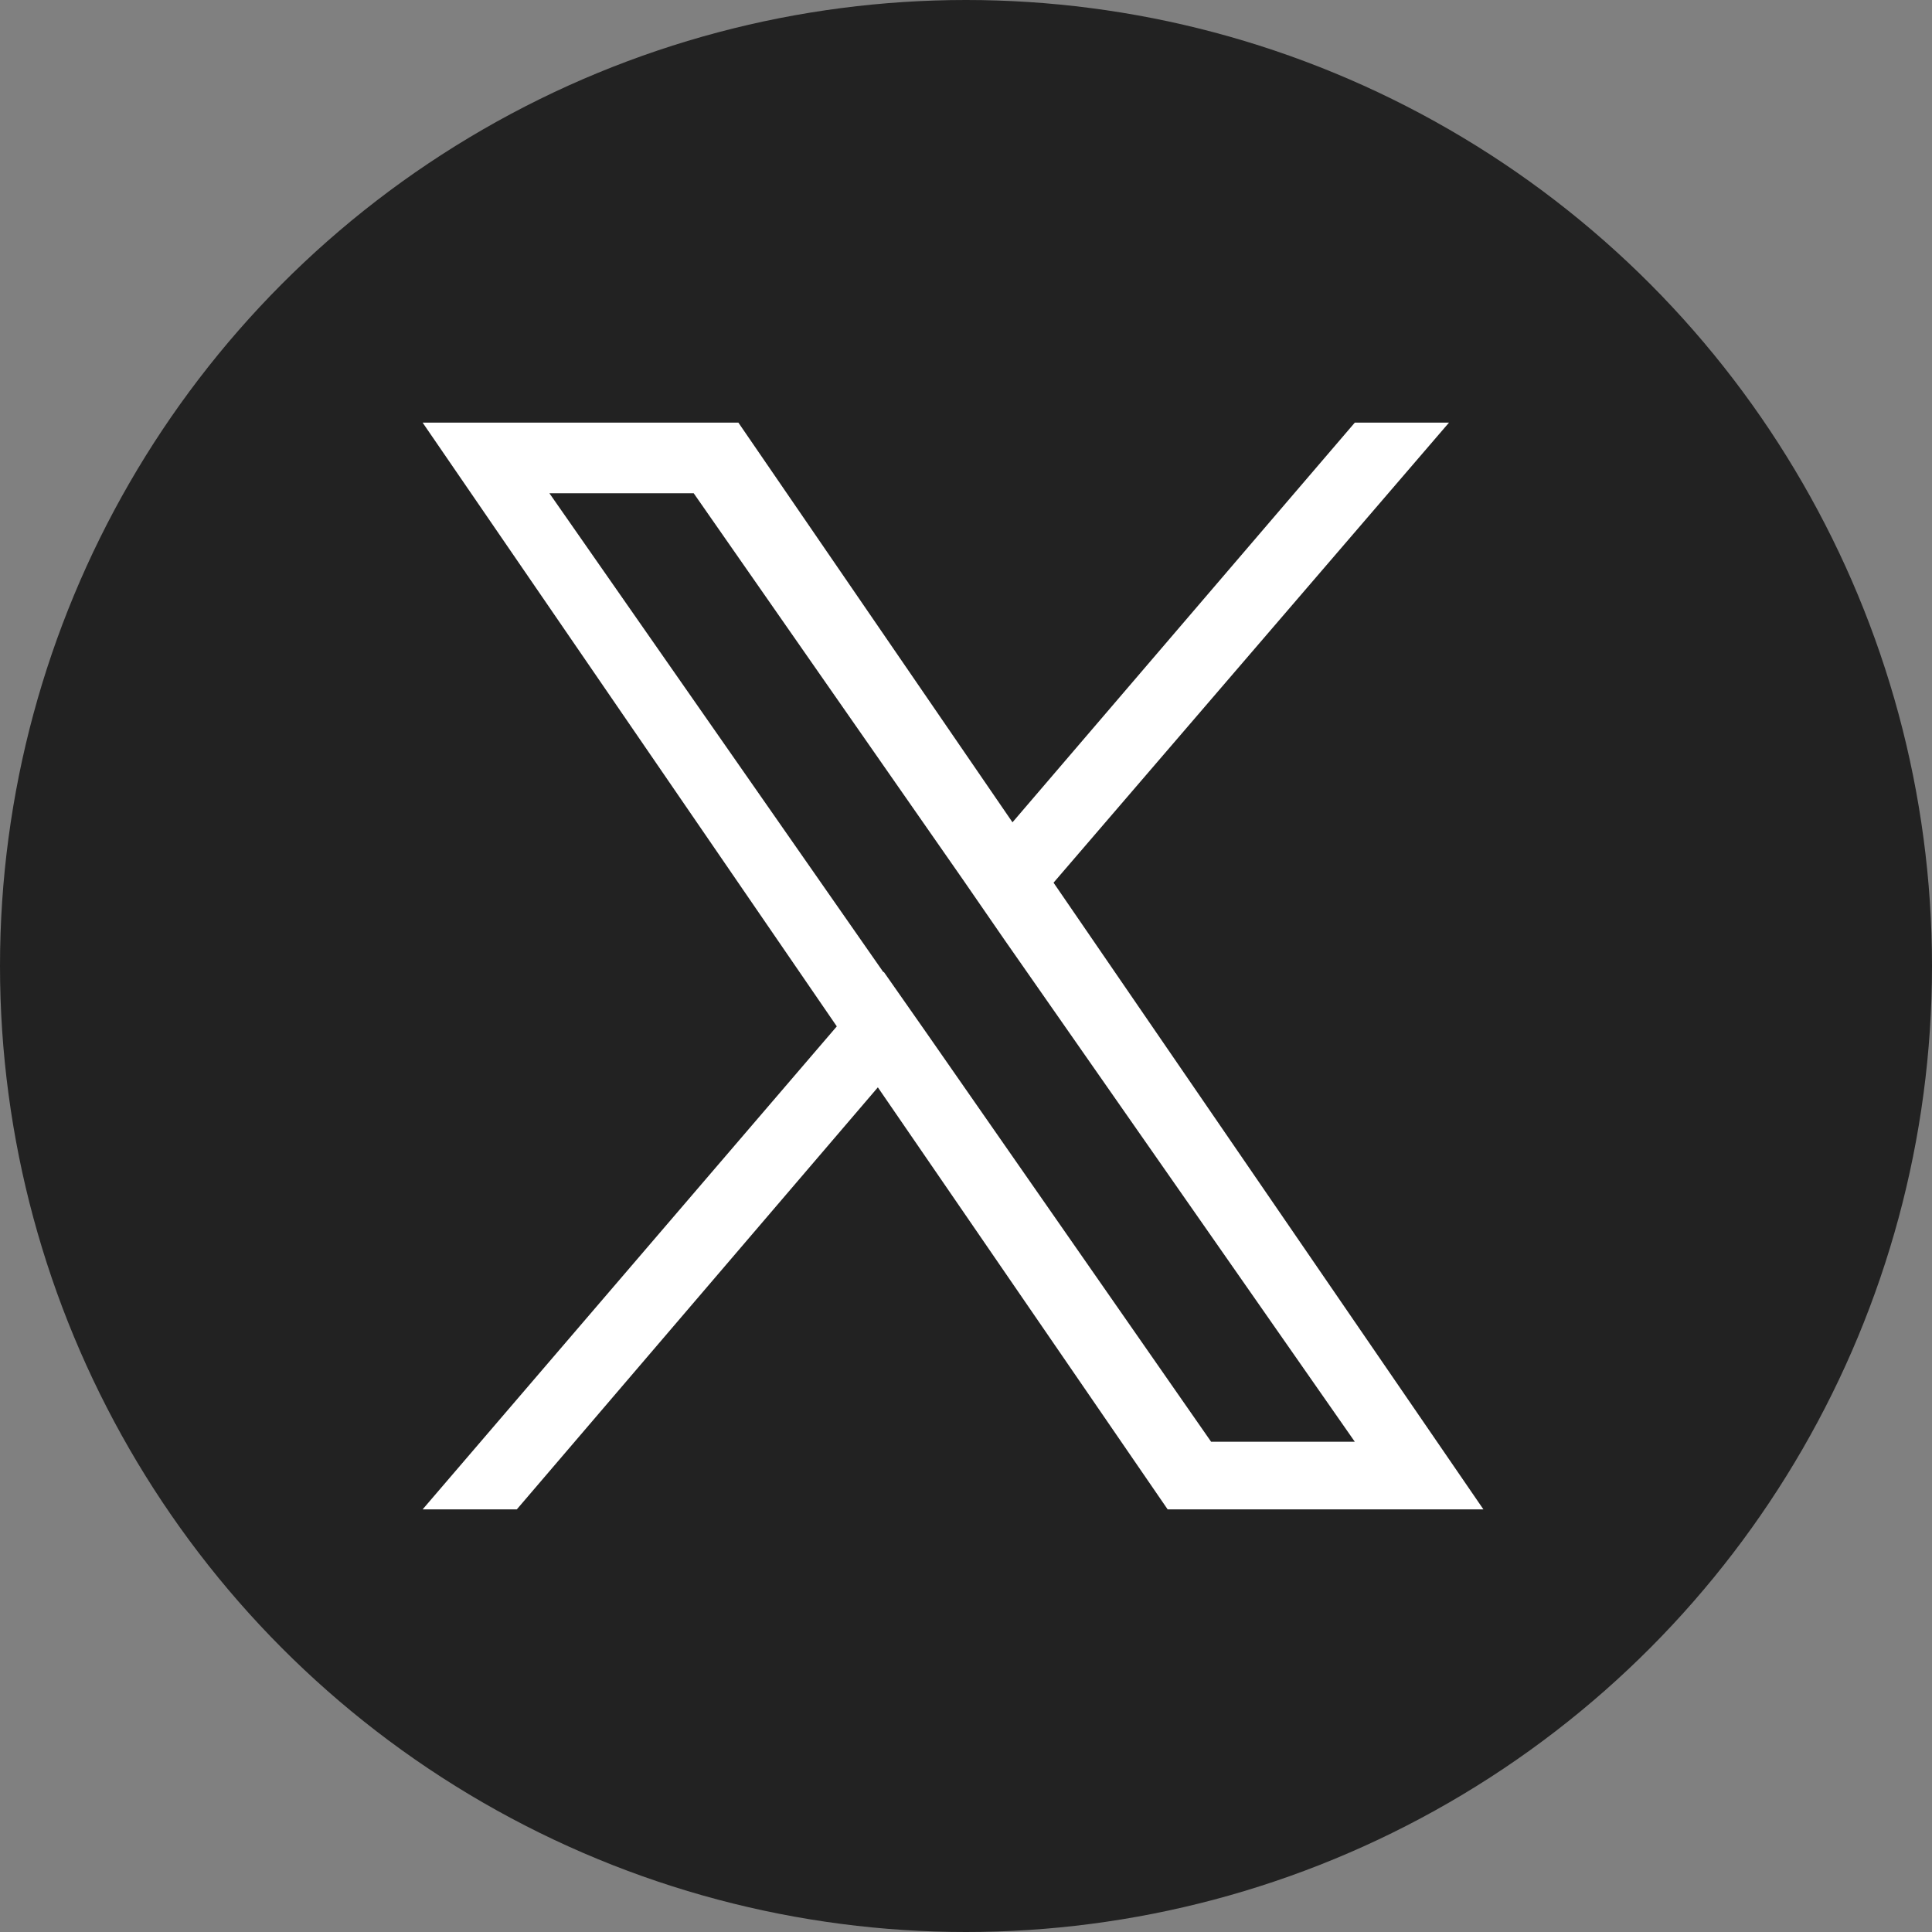
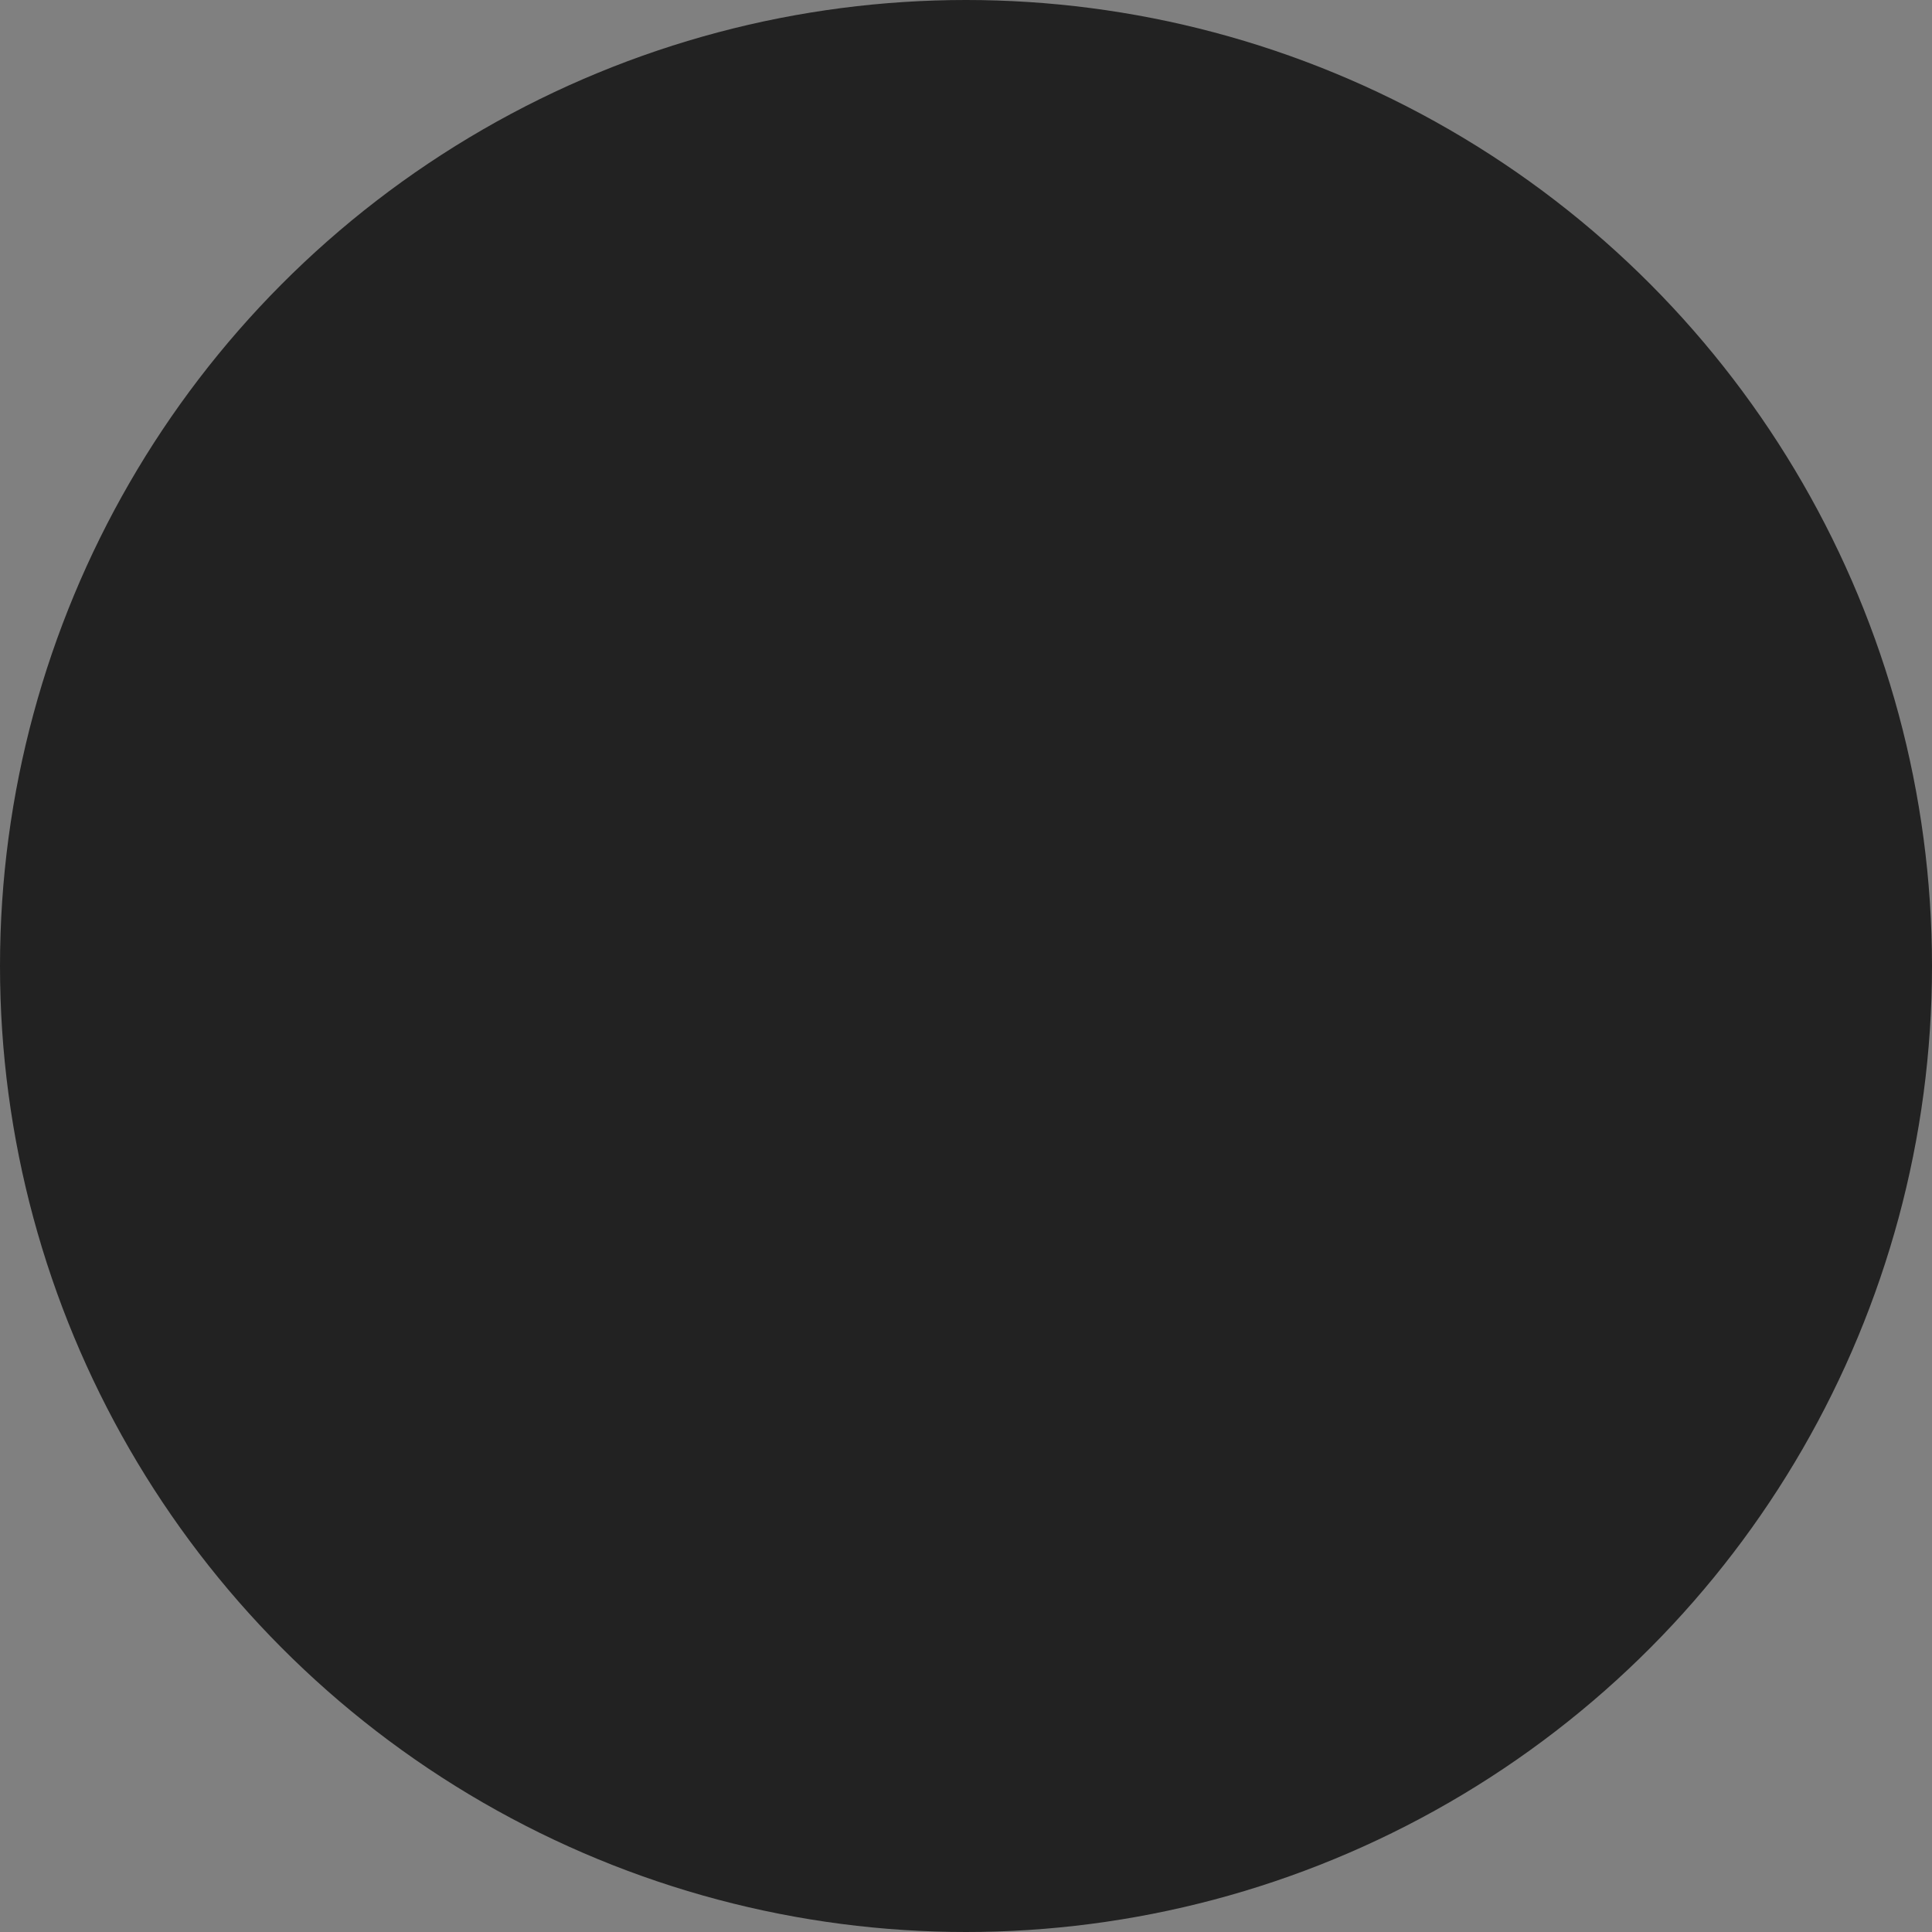
<svg xmlns="http://www.w3.org/2000/svg" class="sc-eaj12q-0 hKcUSR sc-culv3z-0 eifaJK sc-1rz9umn-1" width="32" height="32">
  <rect width="100%" height="100%" fill="#808080" stroke="none" />
  <defs>
    <symbol id="83f0addbd2f6f2be" viewBox="0 0 32 32">
      <circle cx="16" cy="16" r="16" fill="#222222" />
-       <path fill="#FFFFFF" fill-rule="evenodd" d="m24 7-6.55 7.62L24.57 25h-5.23l-4.8-6.99L8.56 25H7l6.86-8L7 7h5.23l4.54 6.62L22.44 7zm-9.36 9.1.7 1 4.72 6.78h2.38l-5.8-8.31-.69-1-4.46-6.4H9.1l5.53 7.93Z" clip-rule="evenodd" />
    </symbol>
  </defs>
  <use href="#83f0addbd2f6f2be" />
</svg>